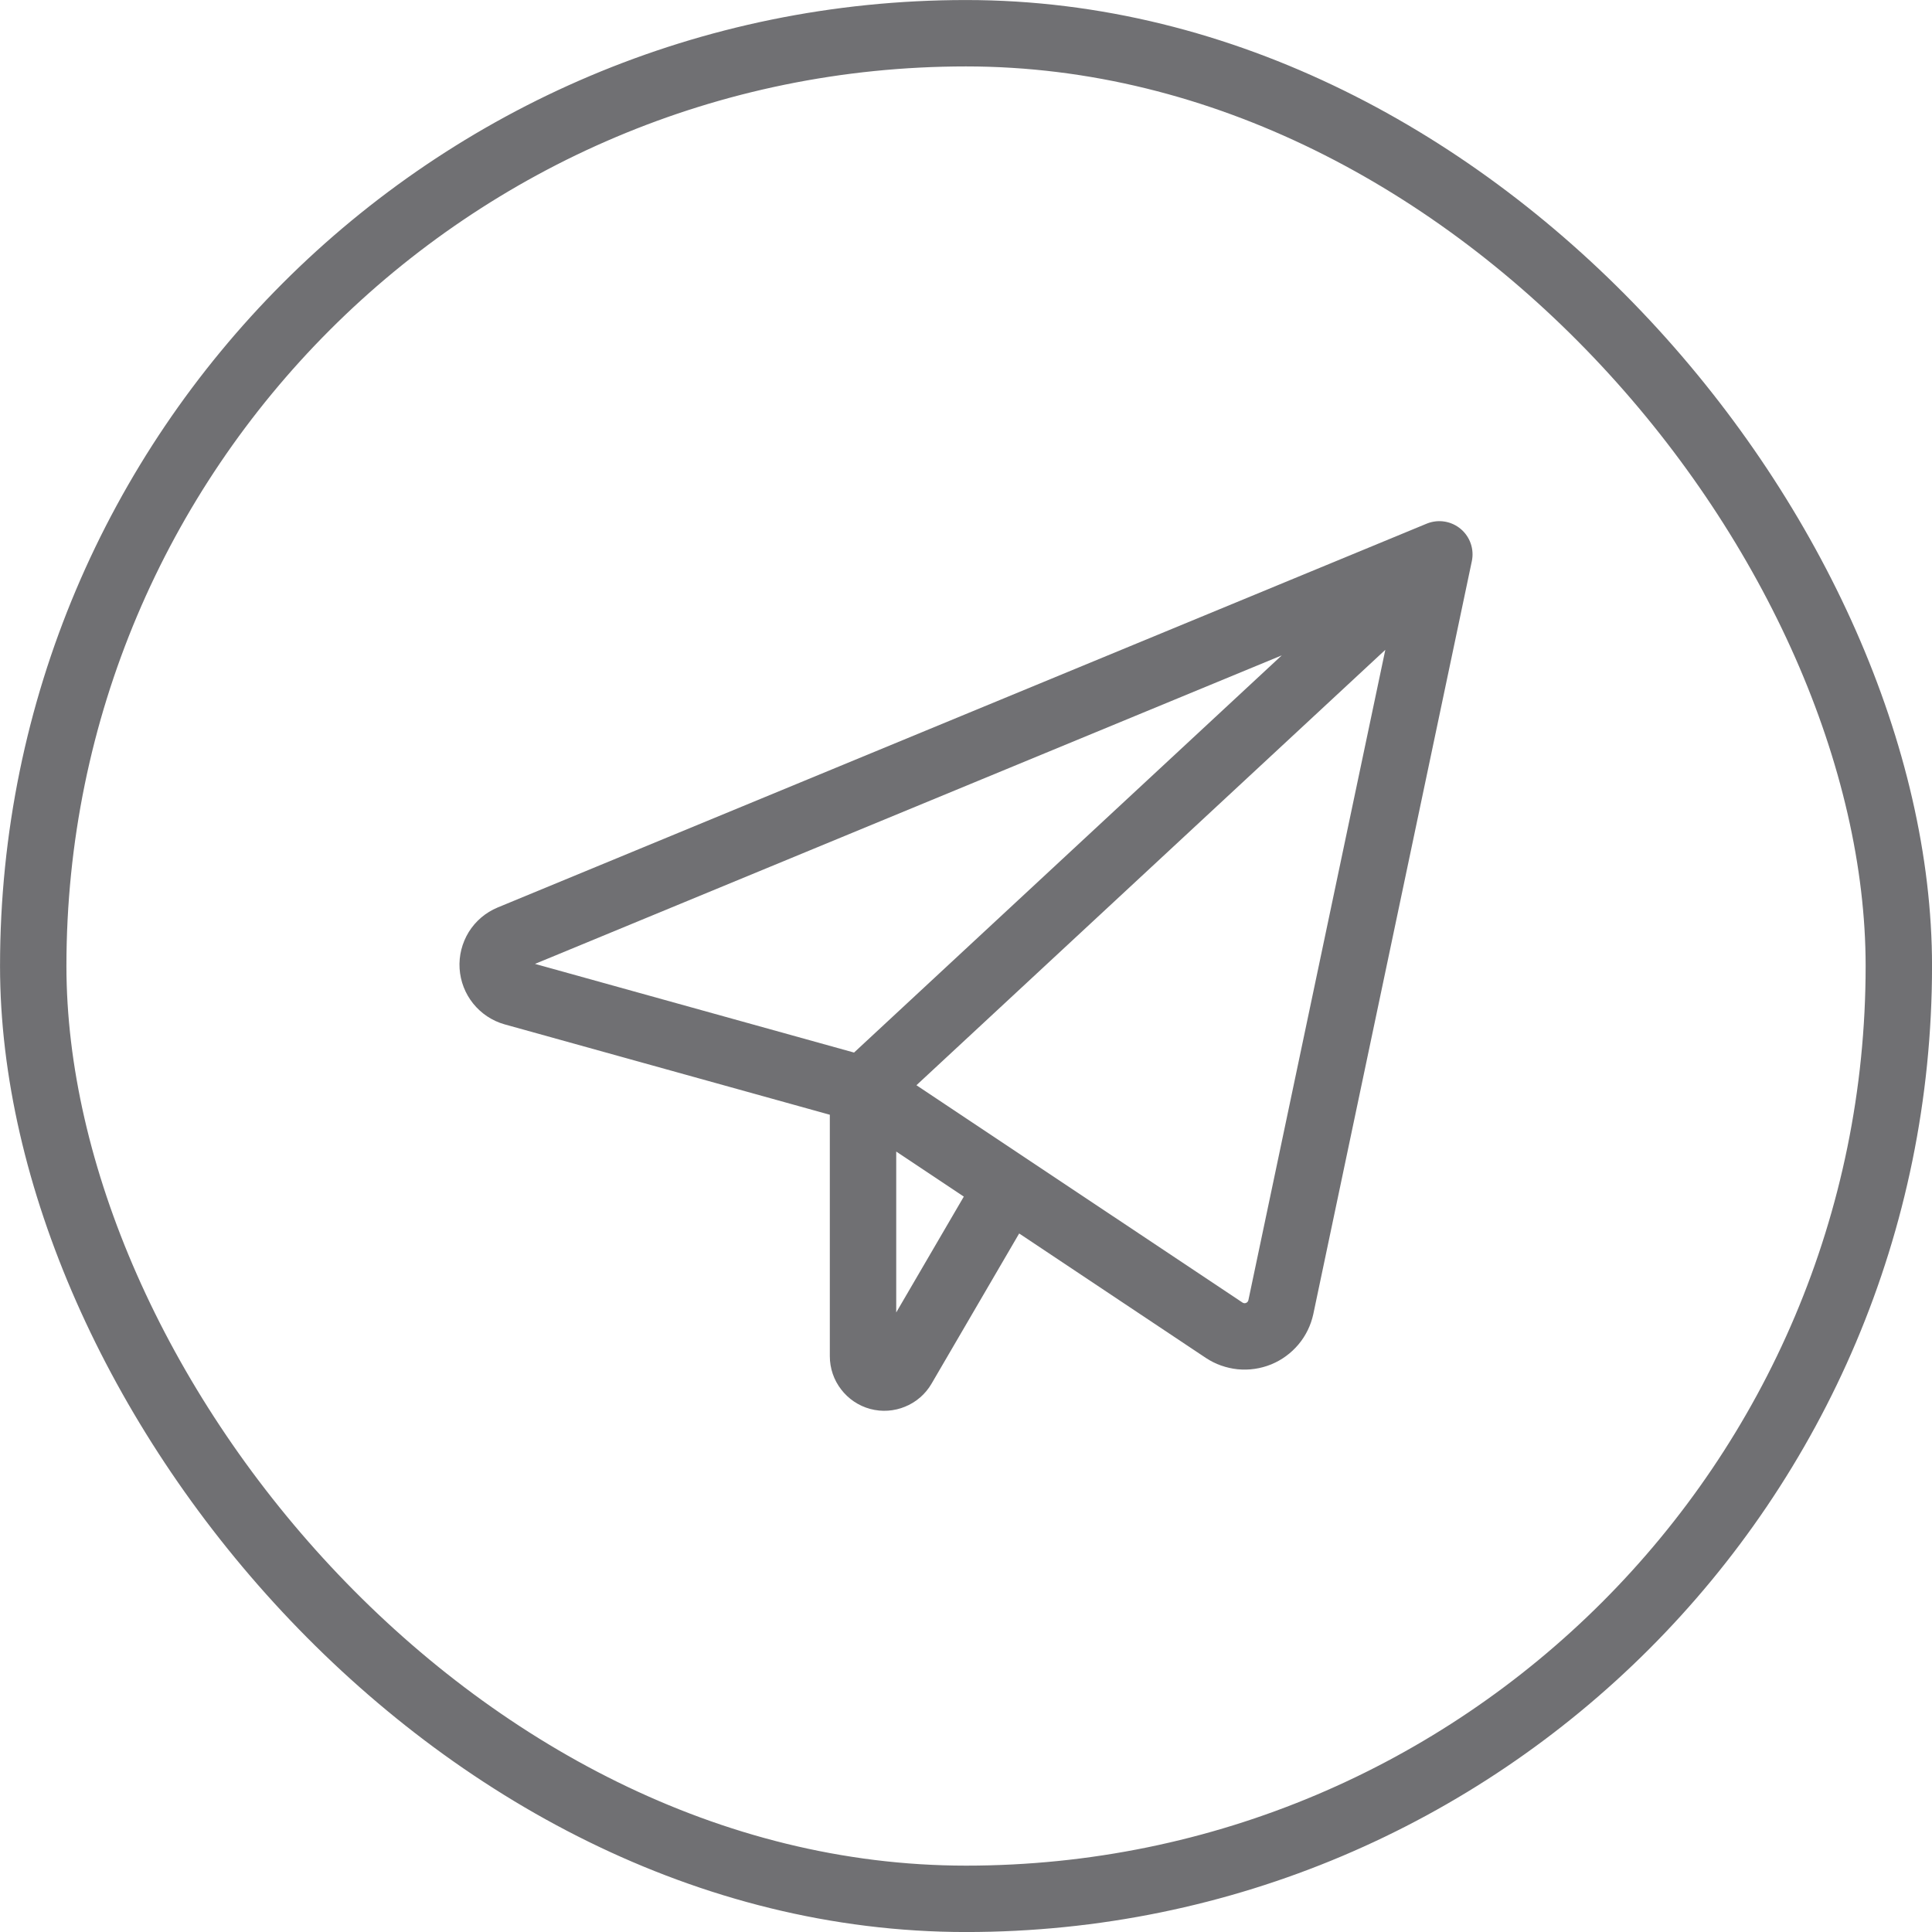
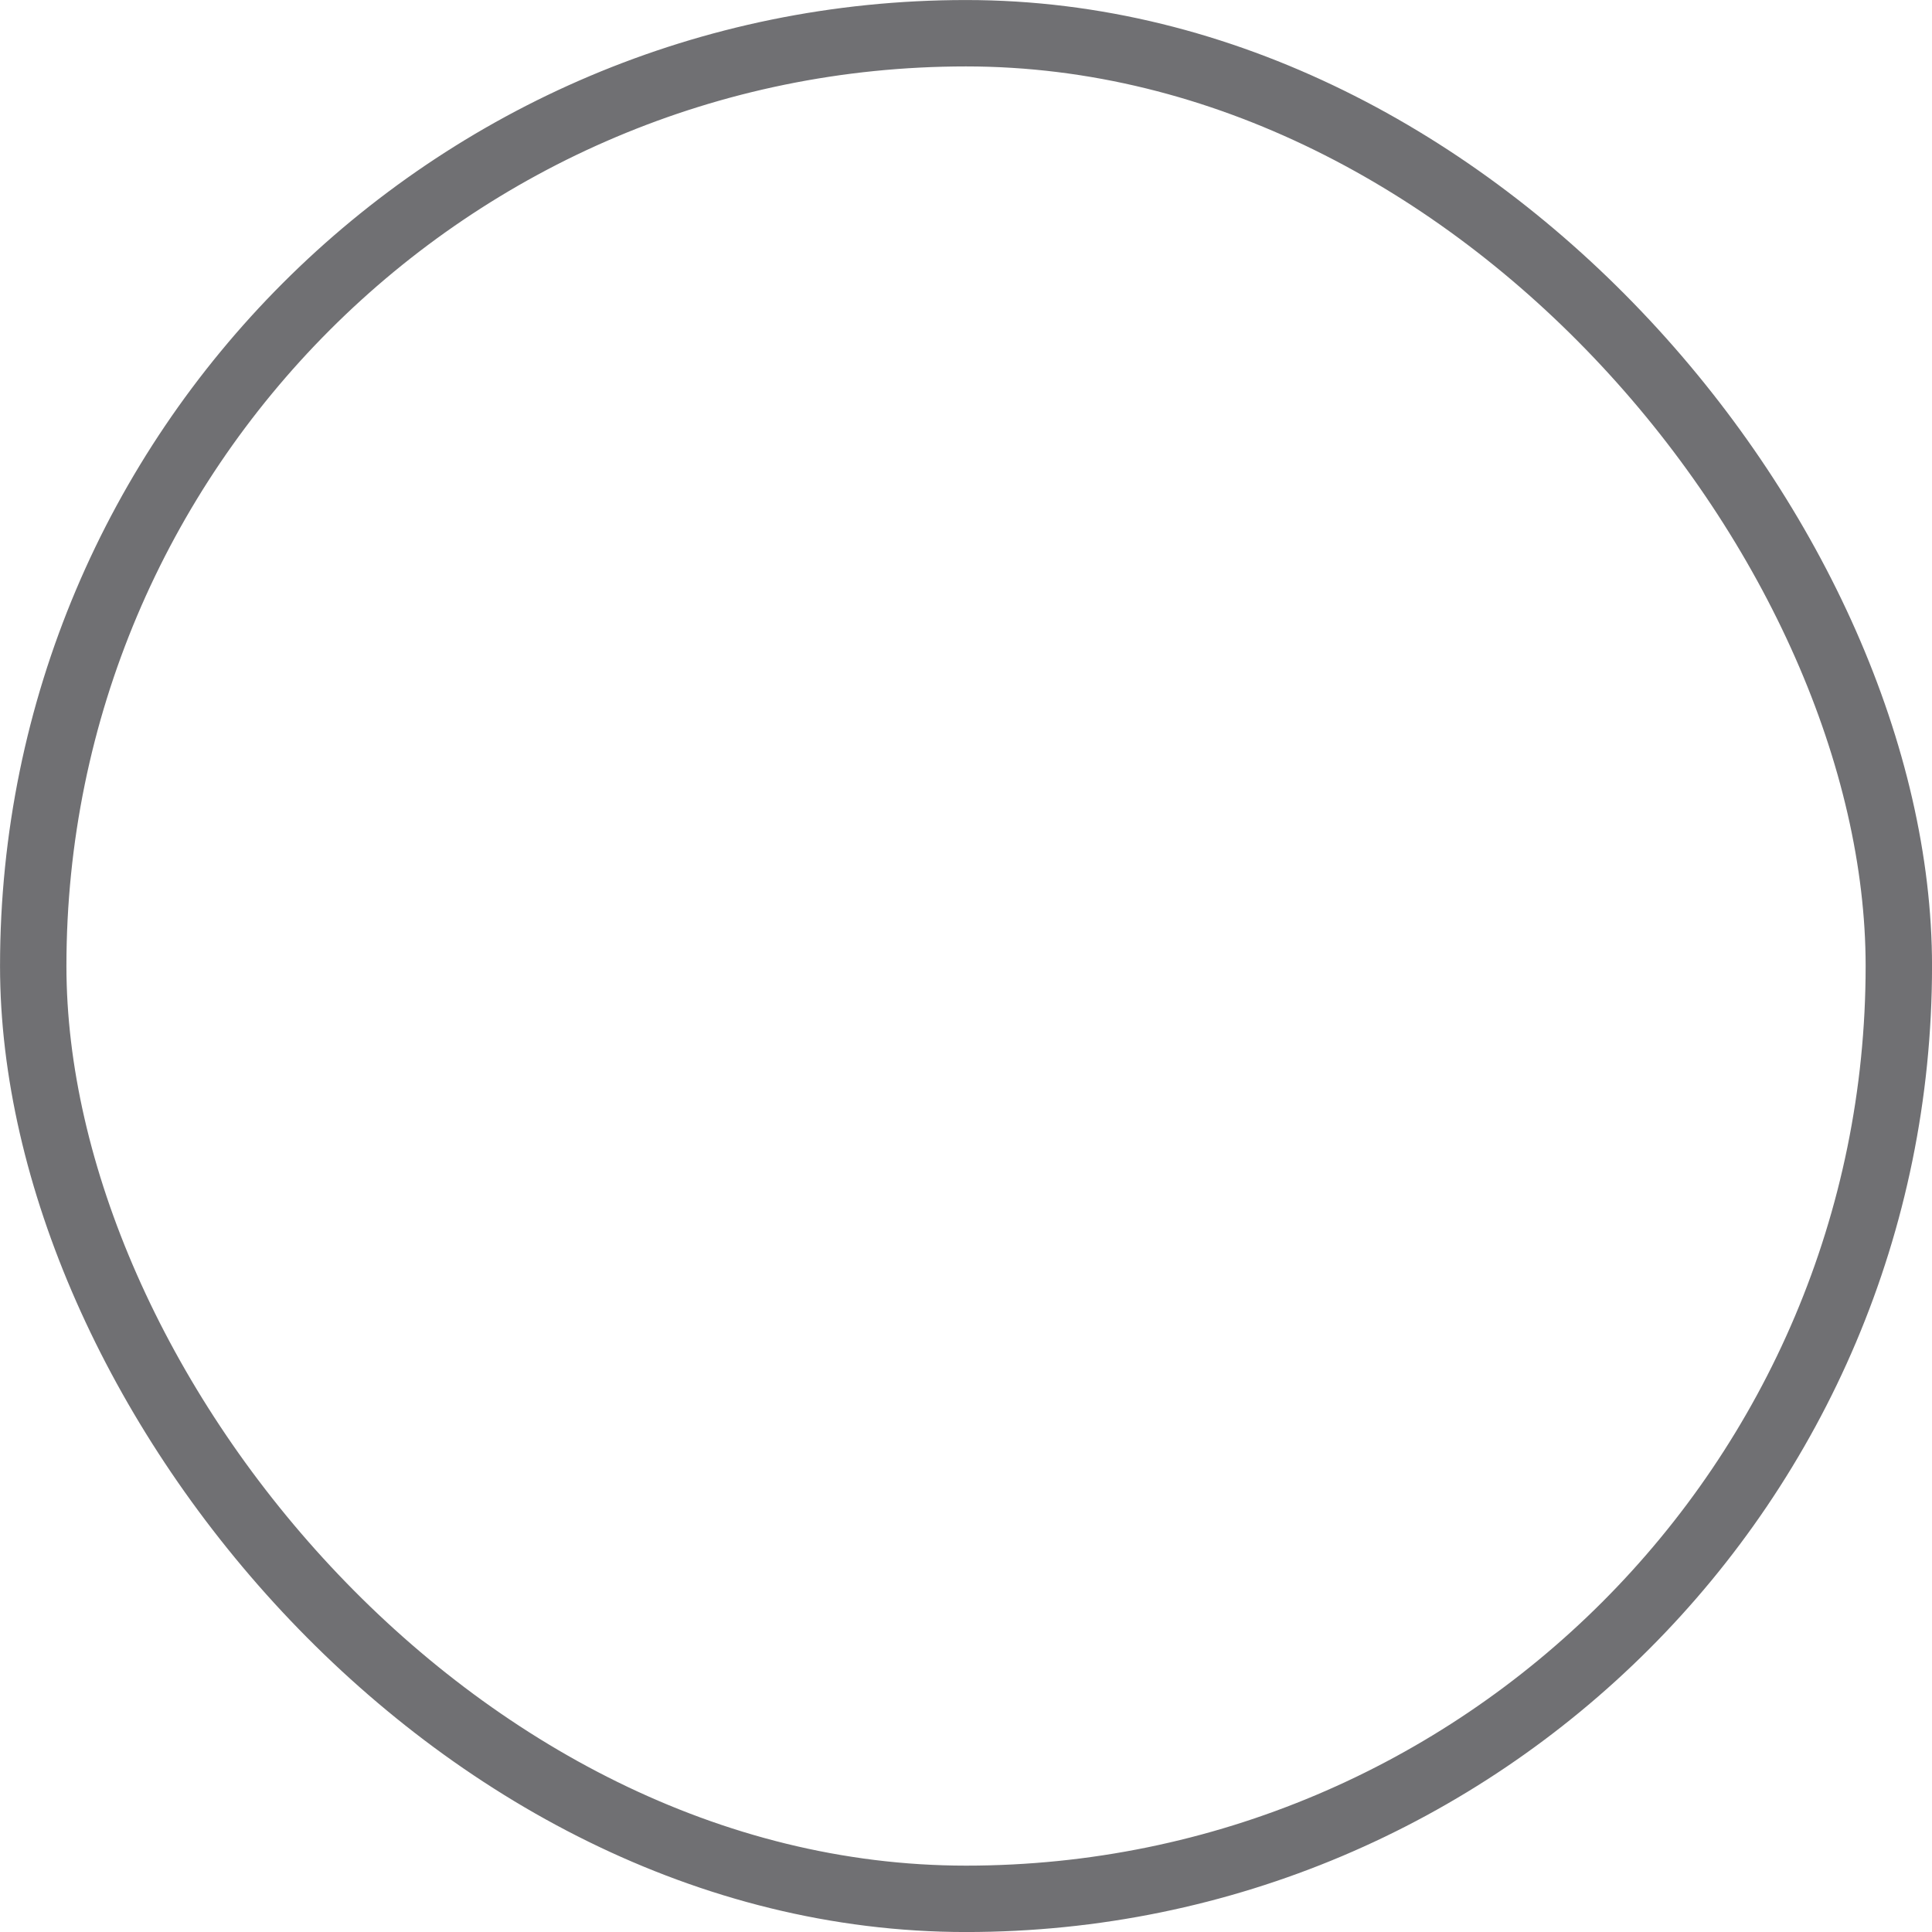
<svg xmlns="http://www.w3.org/2000/svg" width="30" height="30" viewBox="0 0 30 30" fill="none">
  <rect x="0.516" y="0.516" width="28.969" height="28.969" rx="14.484" stroke="#707073" stroke-width="1.031" />
-   <path d="M22.35 8.608L7.924 14.568C7.838 14.604 7.766 14.665 7.717 14.744C7.669 14.823 7.645 14.915 7.651 15.007C7.657 15.1 7.691 15.188 7.749 15.26C7.807 15.332 7.886 15.385 7.975 15.41L13.401 16.918M22.35 8.608L13.401 16.918M22.35 8.608L19.889 20.297C19.869 20.388 19.828 20.474 19.767 20.546C19.707 20.617 19.631 20.673 19.544 20.709C19.457 20.744 19.363 20.758 19.27 20.749C19.177 20.739 19.087 20.708 19.009 20.656L13.401 16.918M13.401 16.918V21.06C13.401 21.133 13.425 21.204 13.47 21.261C13.514 21.319 13.576 21.361 13.646 21.38C13.716 21.399 13.791 21.394 13.858 21.366C13.926 21.339 13.982 21.29 14.019 21.227L15.656 18.421" stroke="#707073" stroke-width="1.031" stroke-linecap="round" stroke-linejoin="round" />
</svg>